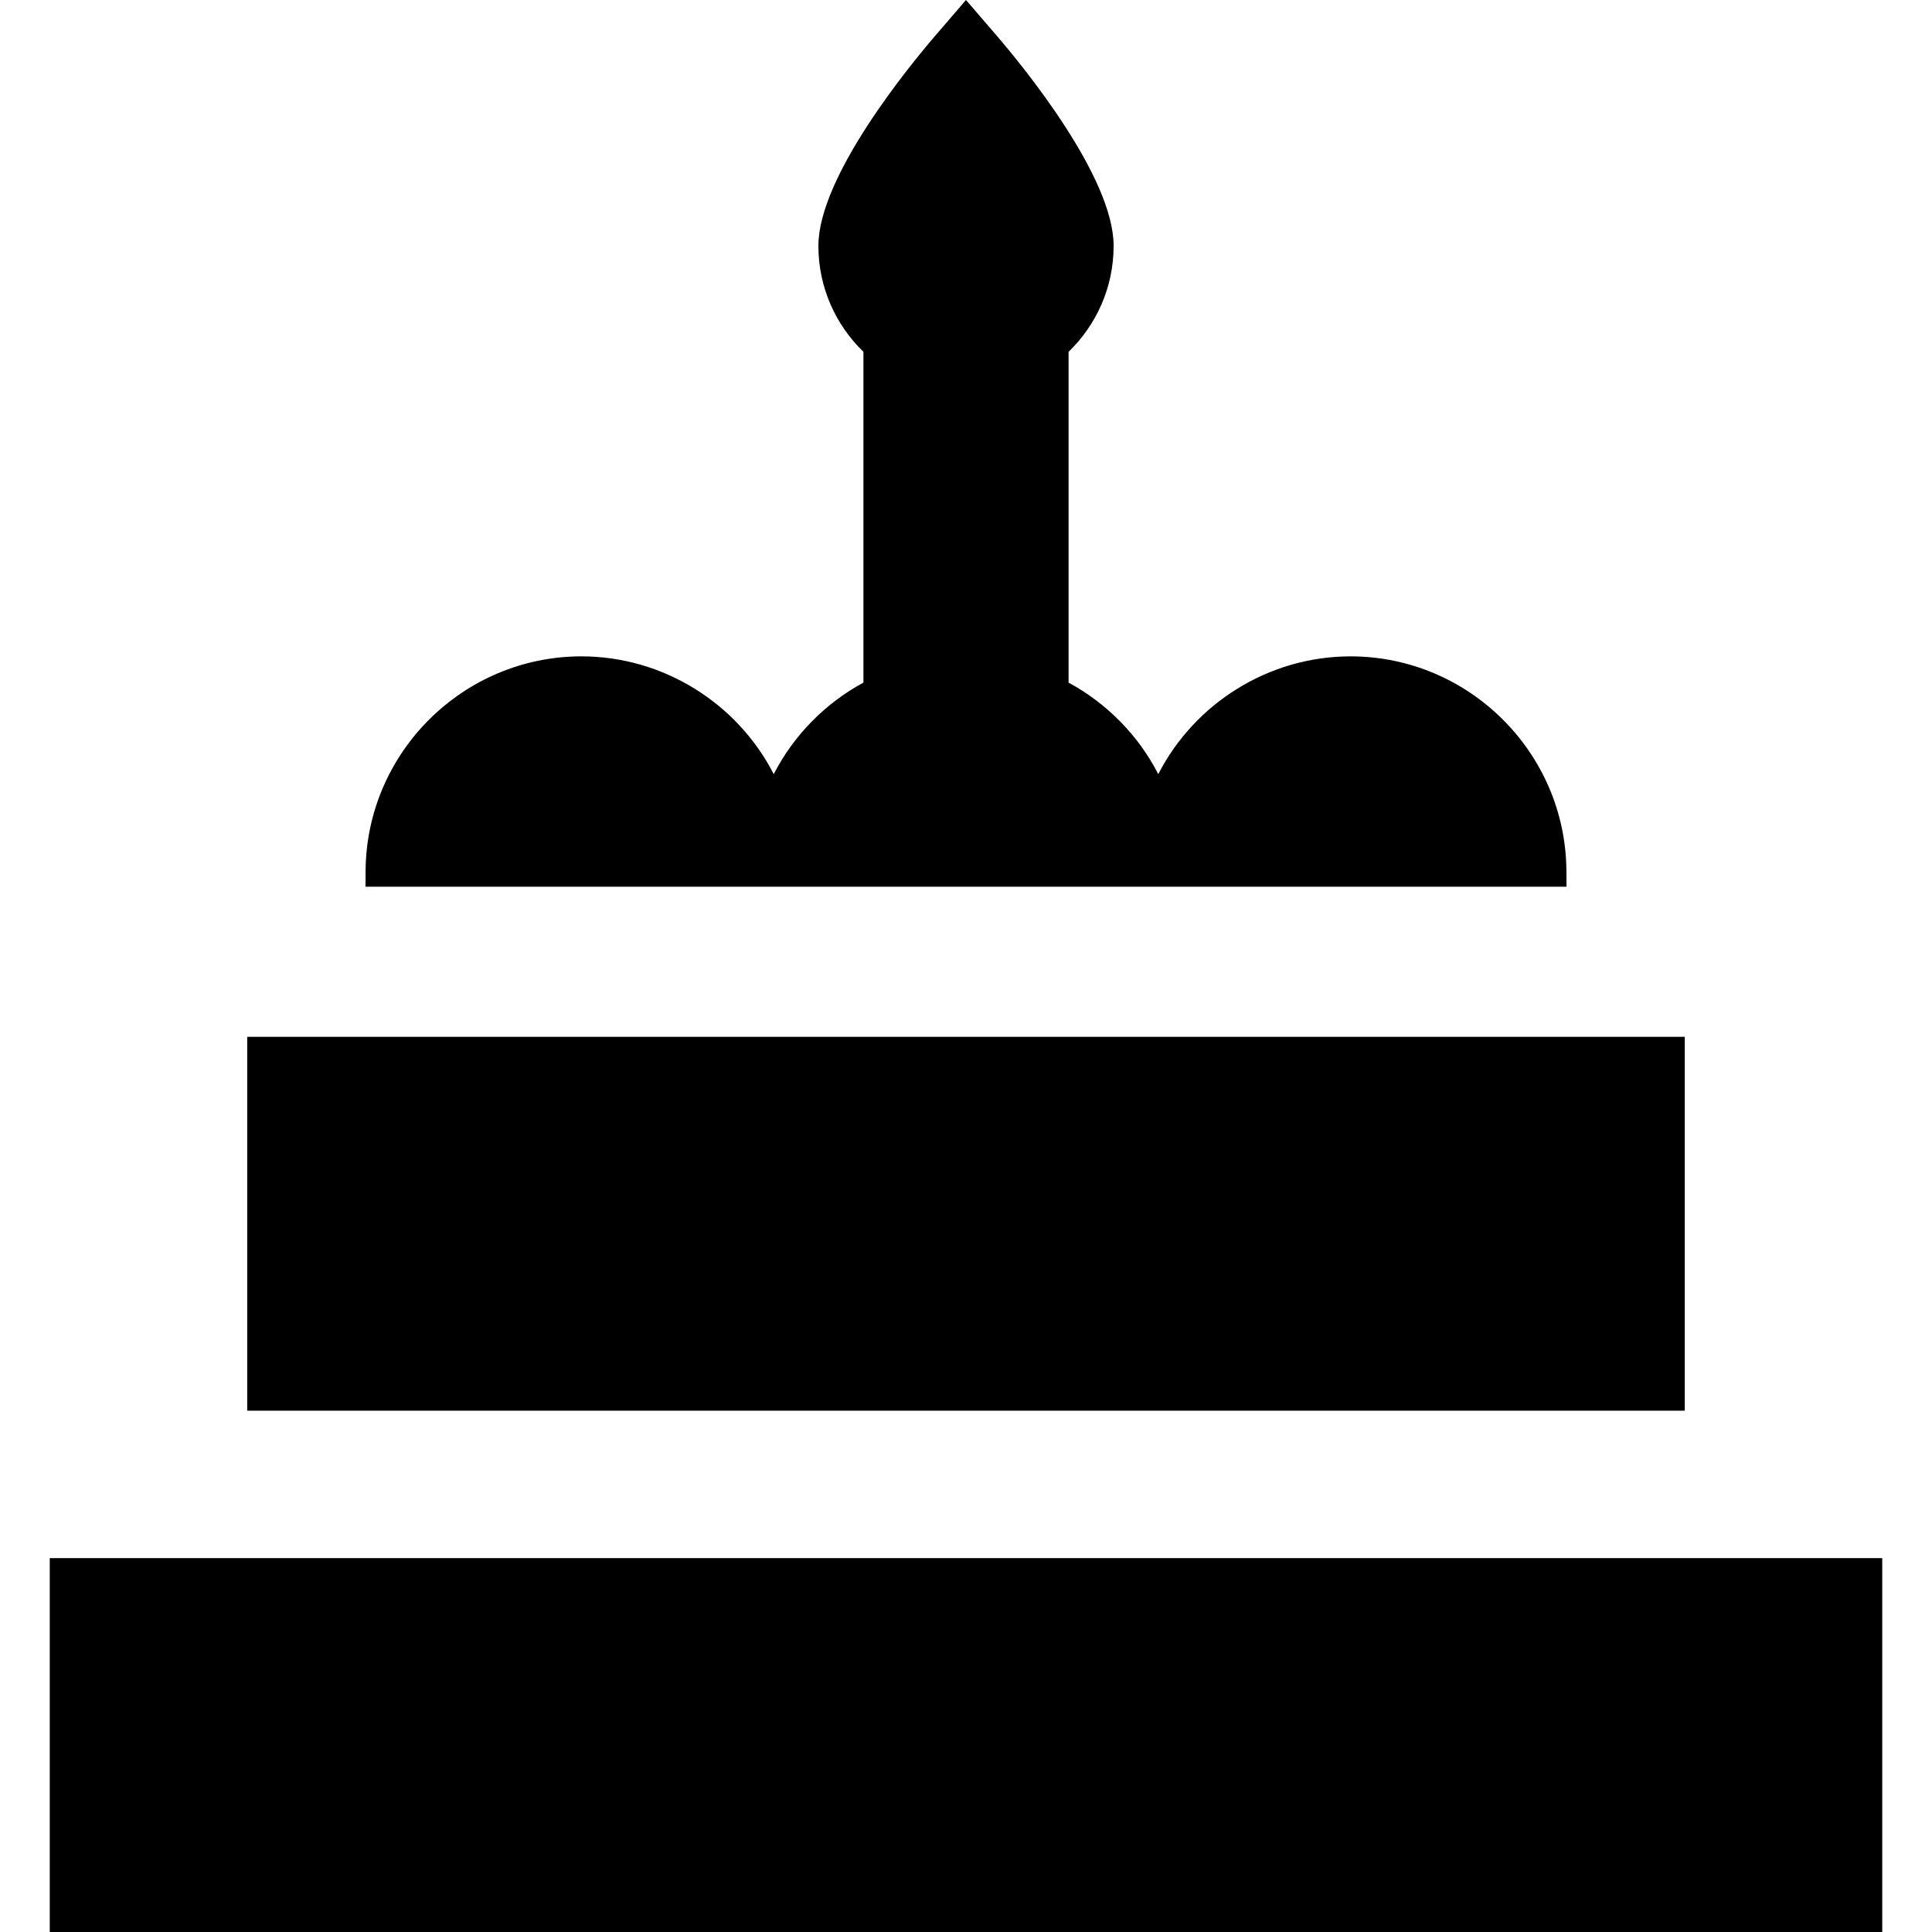
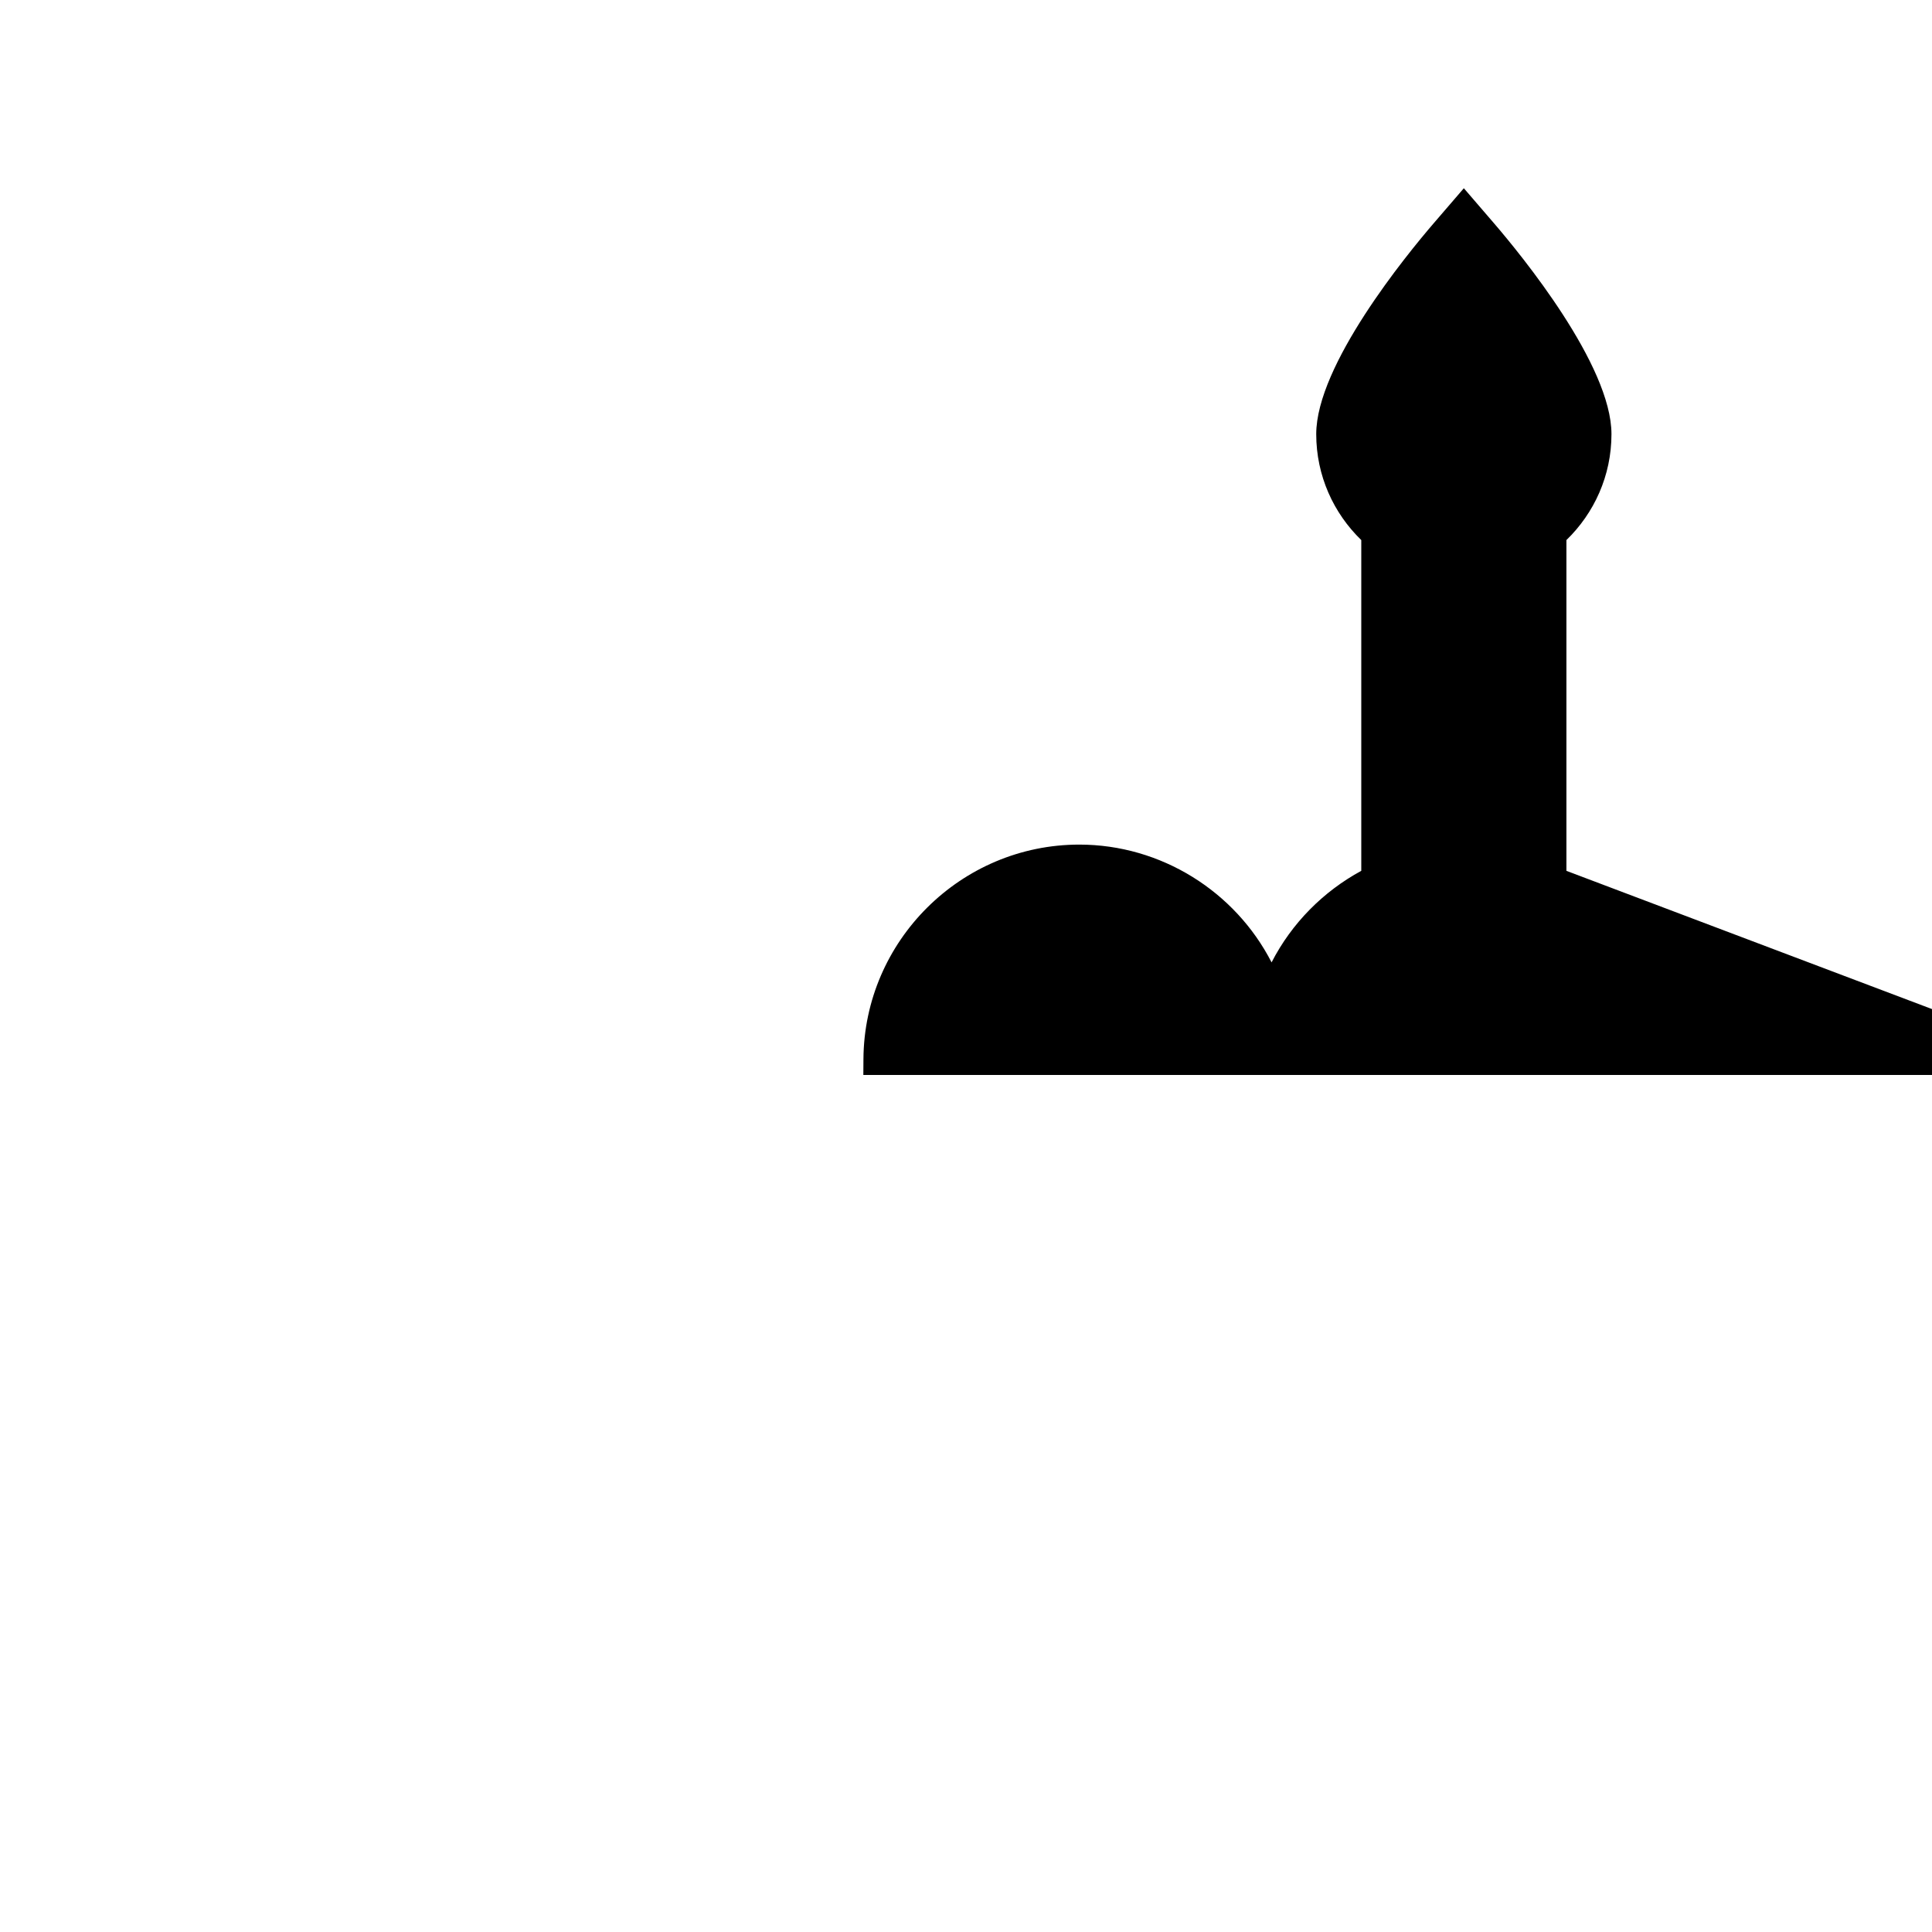
<svg xmlns="http://www.w3.org/2000/svg" version="1.1" viewBox="0 0 244.599 244.599" enable-background="new 0 0 244.599 244.599">
  <g>
-     <rect width="232" x="6.299" y="197.265" height="47.334" />
-     <rect width="182" x="31.299" y="131.265" height="47.334" />
-     <path d="m198.314,110.252c-0.097-14.973-12.356-27.153-27.329-27.153-10.349,0-19.738,5.931-24.343,14.912-2.541-4.957-6.544-8.977-11.357-11.591v-41.876c3.51-3.399 5.704-8.151 5.704-13.412 0-8.737-11.404-22.667-14.899-26.729l-3.791-4.403-3.79,4.403c-3.495,4.062-14.898,17.992-14.898,26.729 0,5.26 2.193,10.012 5.703,13.411v41.876c-4.813,2.614-8.815,6.634-11.356,11.591-4.605-8.982-13.994-14.912-24.343-14.912-14.973,0-27.232,12.181-27.329,27.153l-.013,2.013h152.054l-.013-2.012z" />
+     <path d="m198.314,110.252v-41.876c3.51-3.399 5.704-8.151 5.704-13.412 0-8.737-11.404-22.667-14.899-26.729l-3.791-4.403-3.79,4.403c-3.495,4.062-14.898,17.992-14.898,26.729 0,5.26 2.193,10.012 5.703,13.411v41.876c-4.813,2.614-8.815,6.634-11.356,11.591-4.605-8.982-13.994-14.912-24.343-14.912-14.973,0-27.232,12.181-27.329,27.153l-.013,2.013h152.054l-.013-2.012z" />
  </g>
</svg>